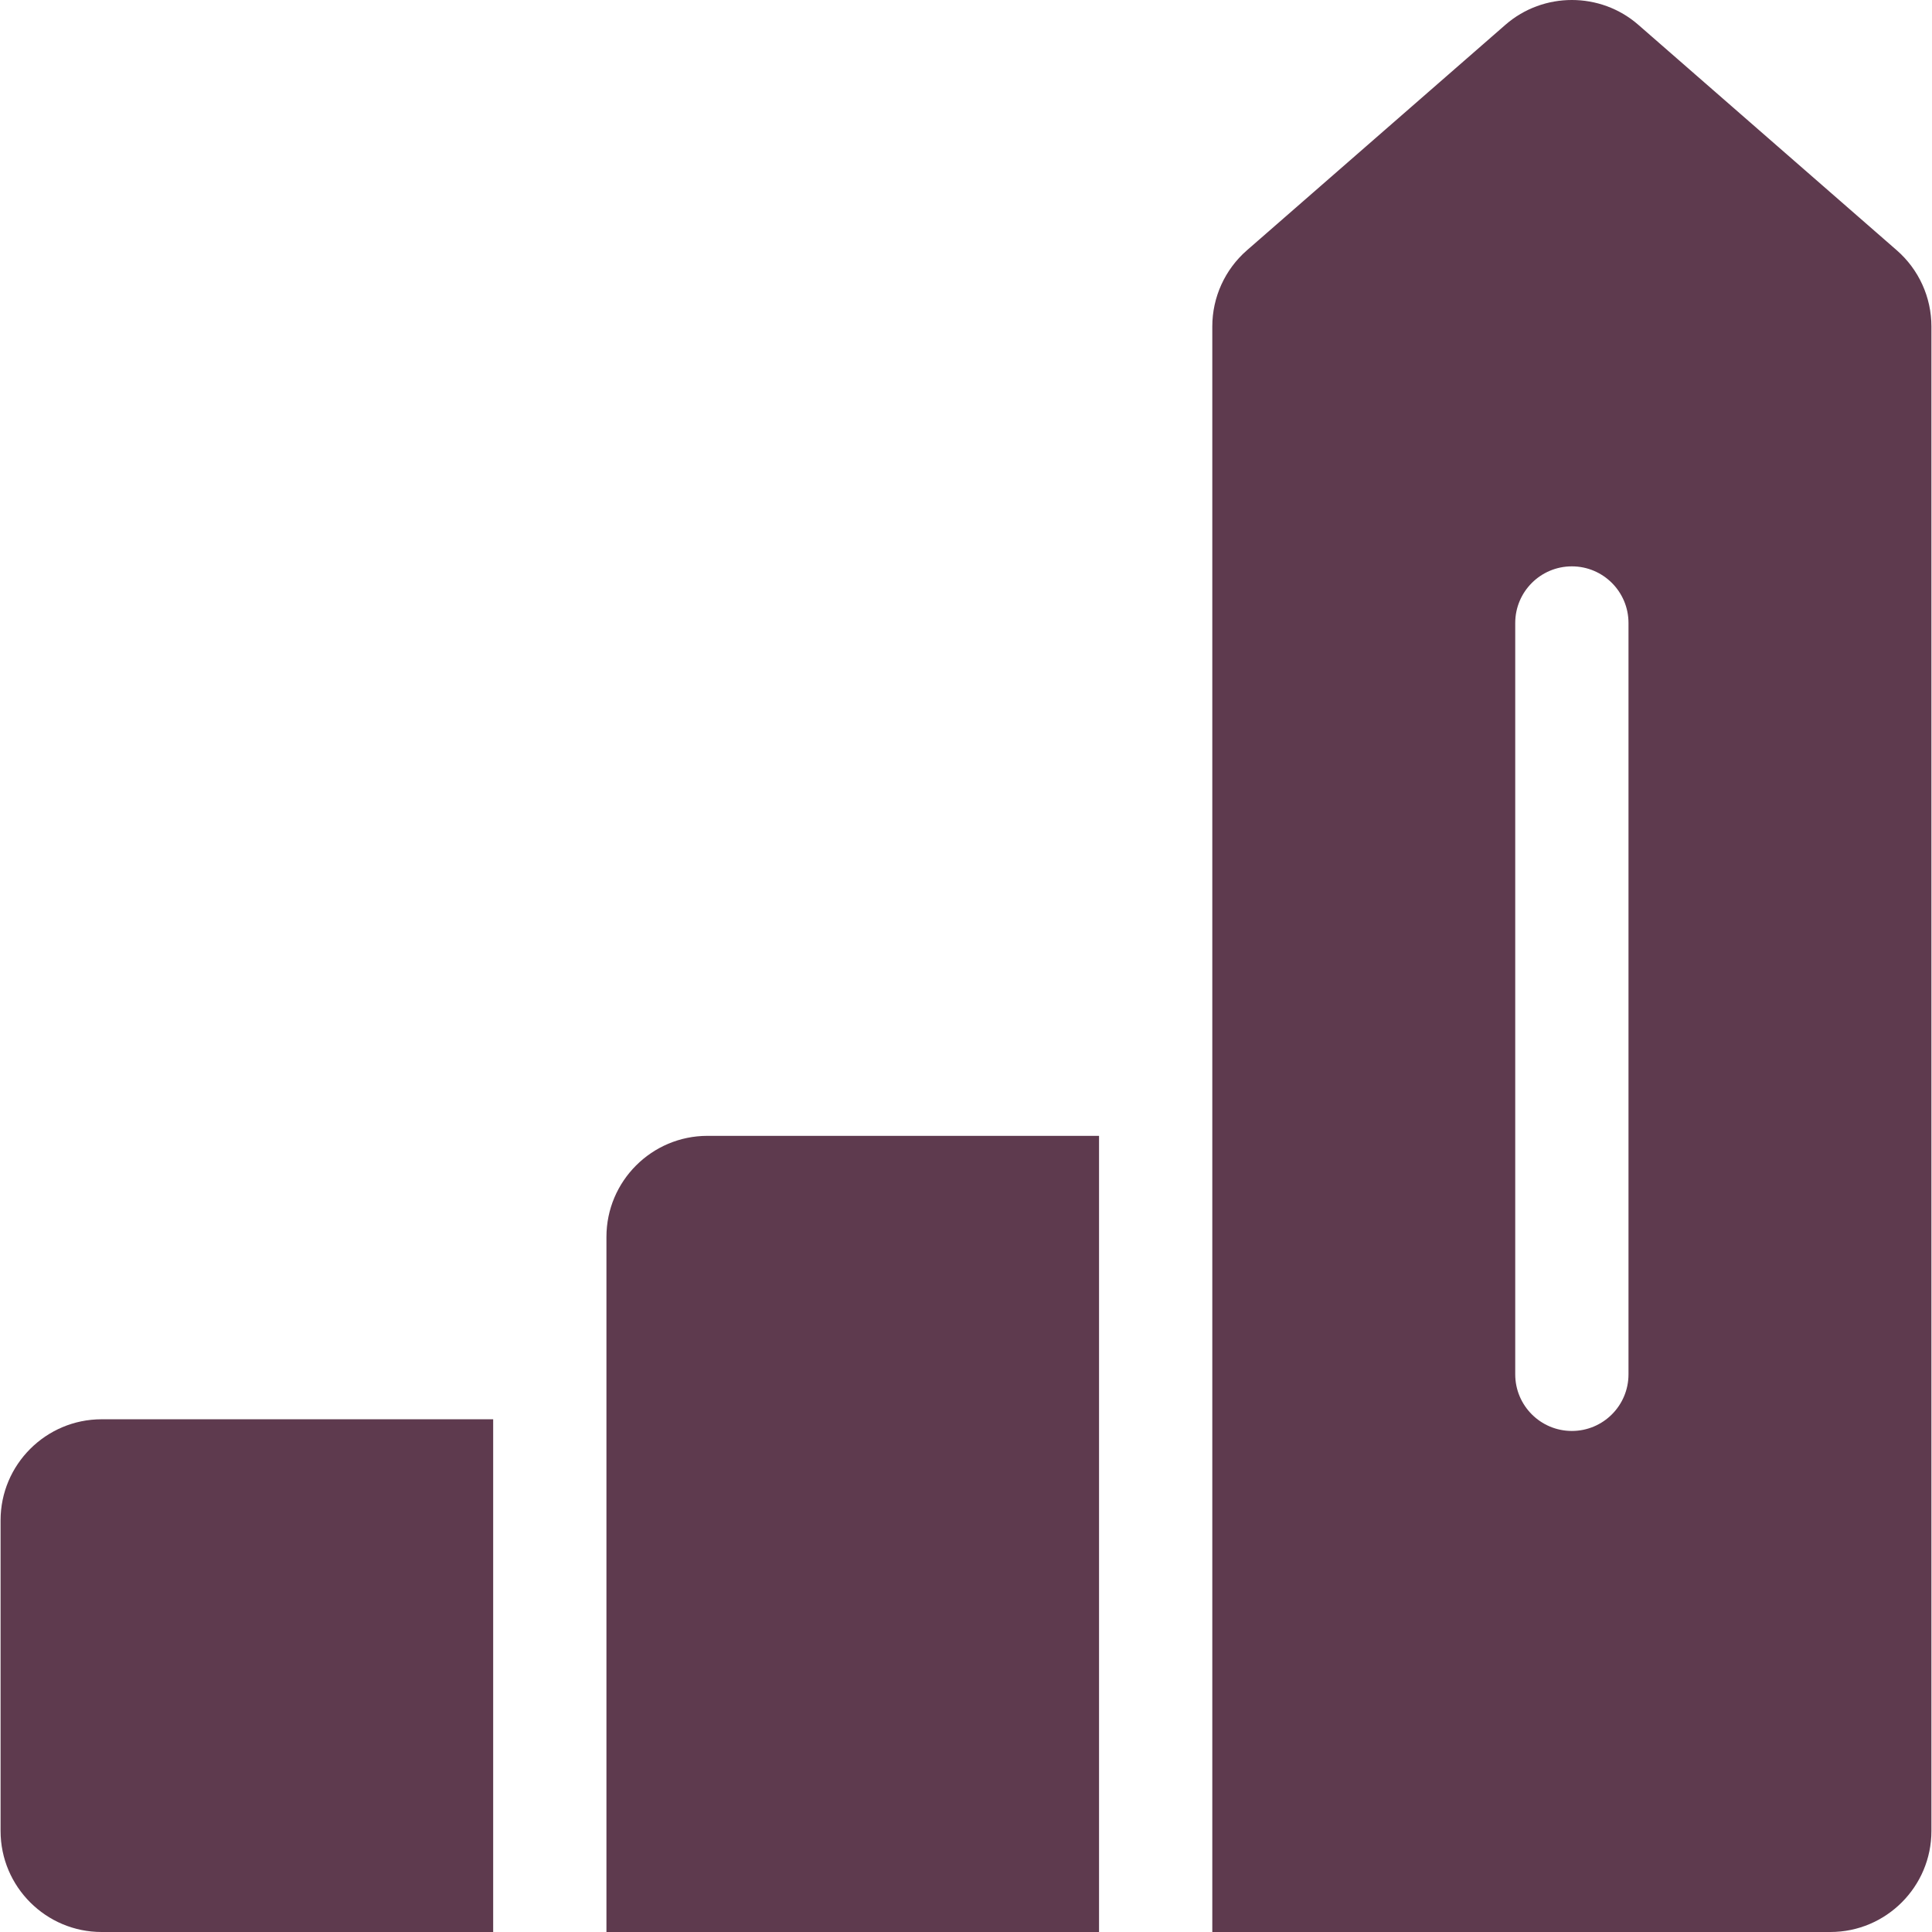
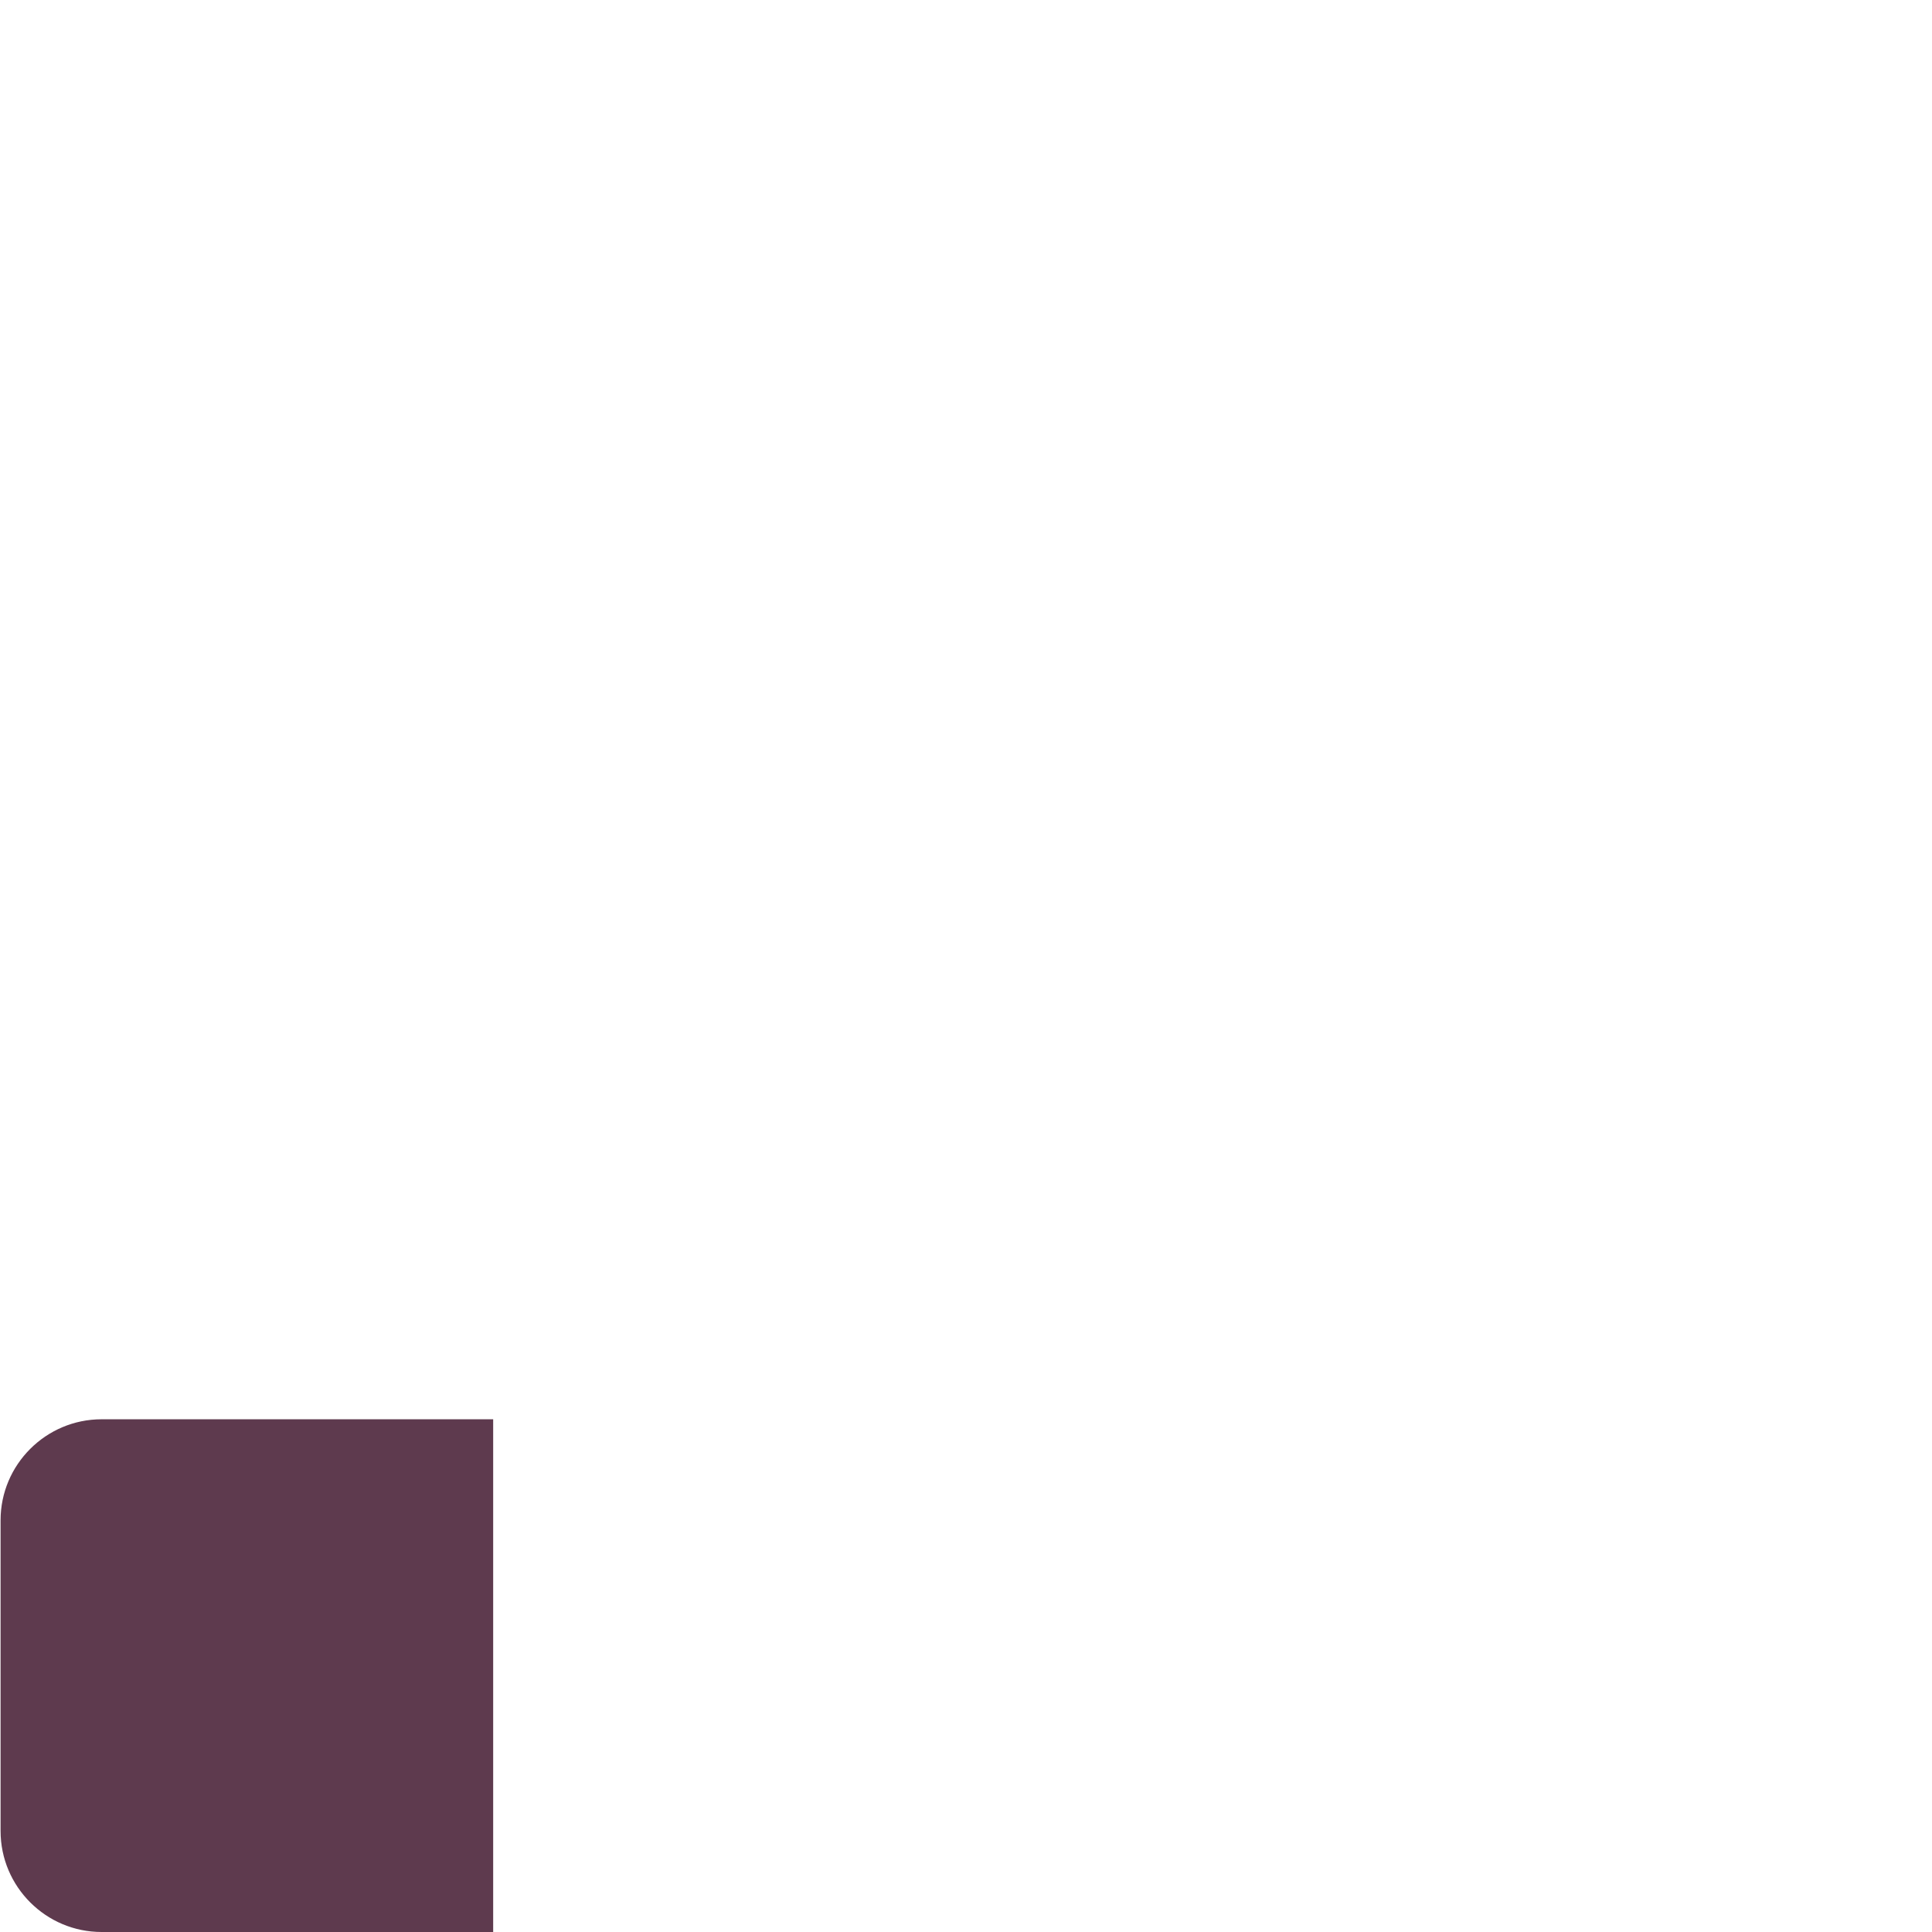
<svg xmlns="http://www.w3.org/2000/svg" id="Capa_1" x="0px" y="0px" viewBox="0 0 512 512" style="enable-background:new 0 0 512 512;" xml:space="preserve" width="512px" height="512px">
  <g>
    <g>
      <g>
        <path d="M26.93,376.123c-14.766,0-26.778,12.013-26.778,26.777v82.321C0.152,499.987,12.164,512,26.93,512h103.766V376.123H26.93z " data-original="#000000" class="active-path" data-old_color="#000000" fill="#5E3A4E" />
      </g>
    </g>
    <g>
      <g>
-         <path d="M187.491,301.011c-14.766,0-26.778,12.012-26.778,26.778V512h130.544V301.011H187.491z" data-original="#000000" class="active-path" data-old_color="#000000" fill="#5E3A4E" />
-       </g>
+         </g>
    </g>
    <g>
      <g>
-         <path d="M502.673,66.335L434.164,6.567c-10.035-8.757-25.172-8.756-35.208,0l-68.509,59.766 c-5.831,5.086-9.176,12.442-9.176,20.181V512h163.797c14.766,0,26.779-12.013,26.779-26.778V86.514 C511.848,78.777,508.503,71.421,502.673,66.335z M431.568,364.21c0,8.288-6.72,15.008-15.008,15.008s-15.008-6.72-15.008-15.008 V165.098c0-8.288,6.72-15.008,15.008-15.008s15.008,6.72,15.008,15.008V364.21z" data-original="#000000" class="active-path" data-old_color="#000000" fill="#5E3A4E" />
-       </g>
+         </g>
    </g>
  </g>
</svg>